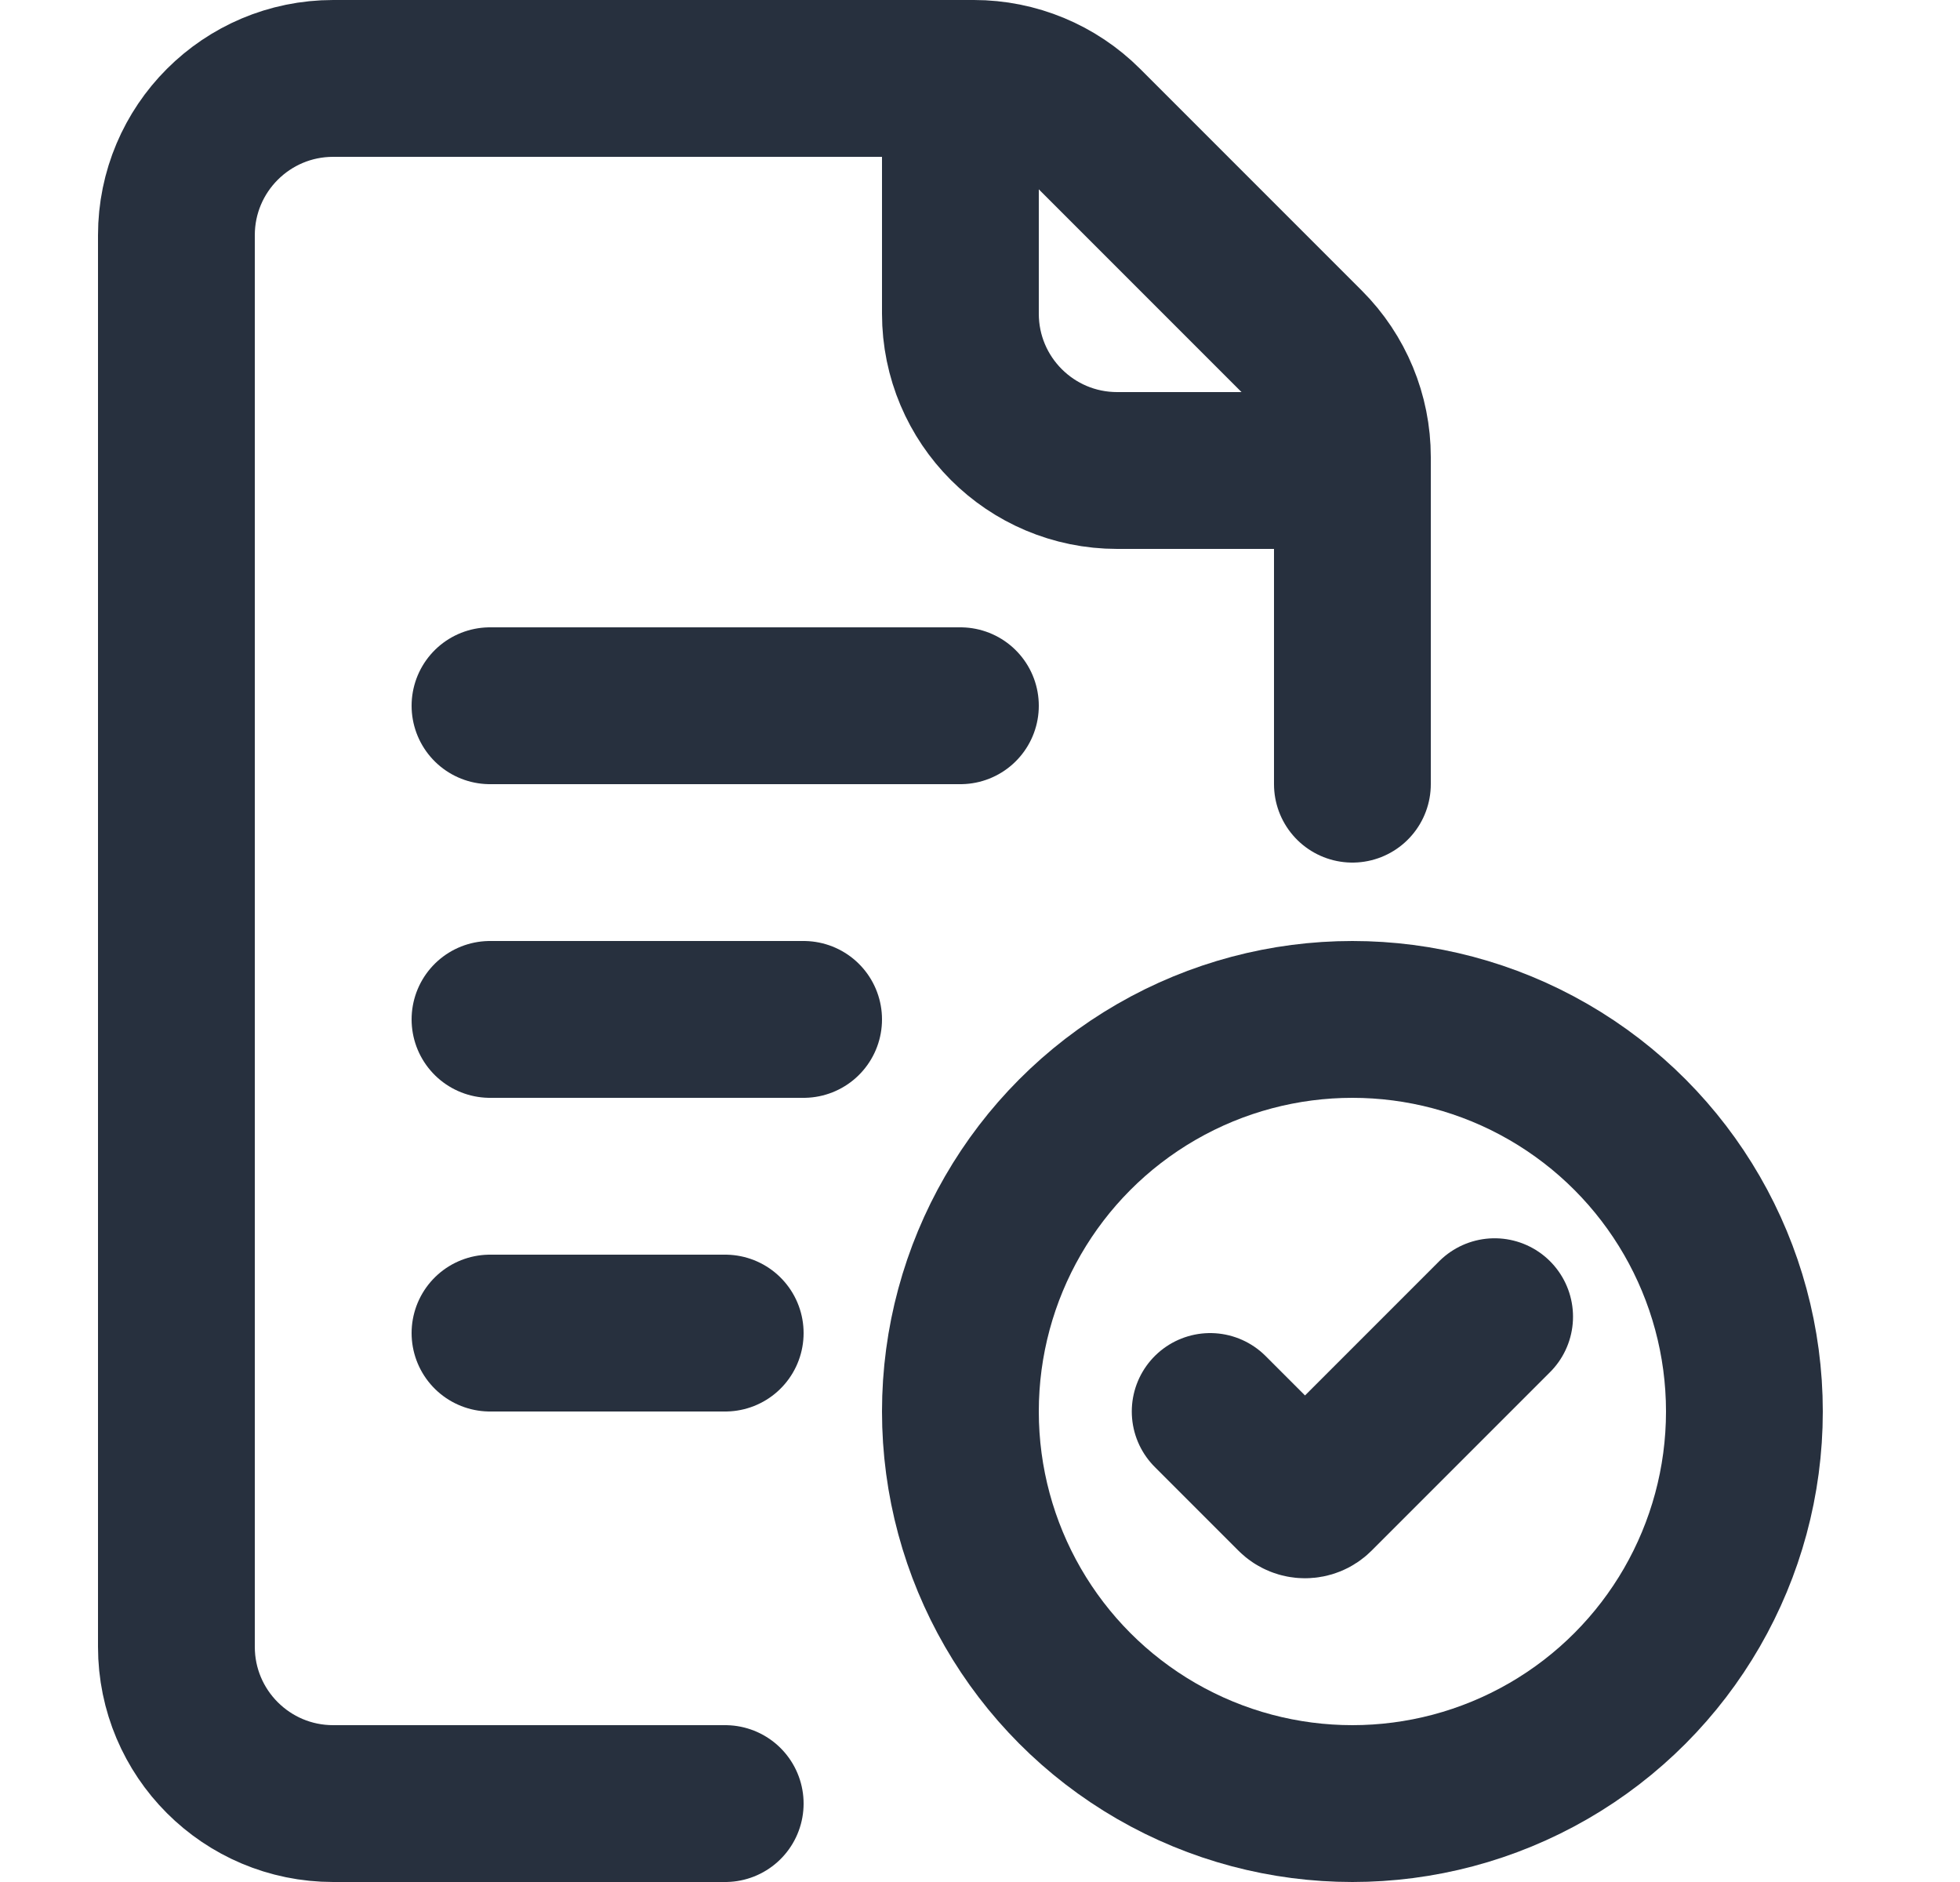
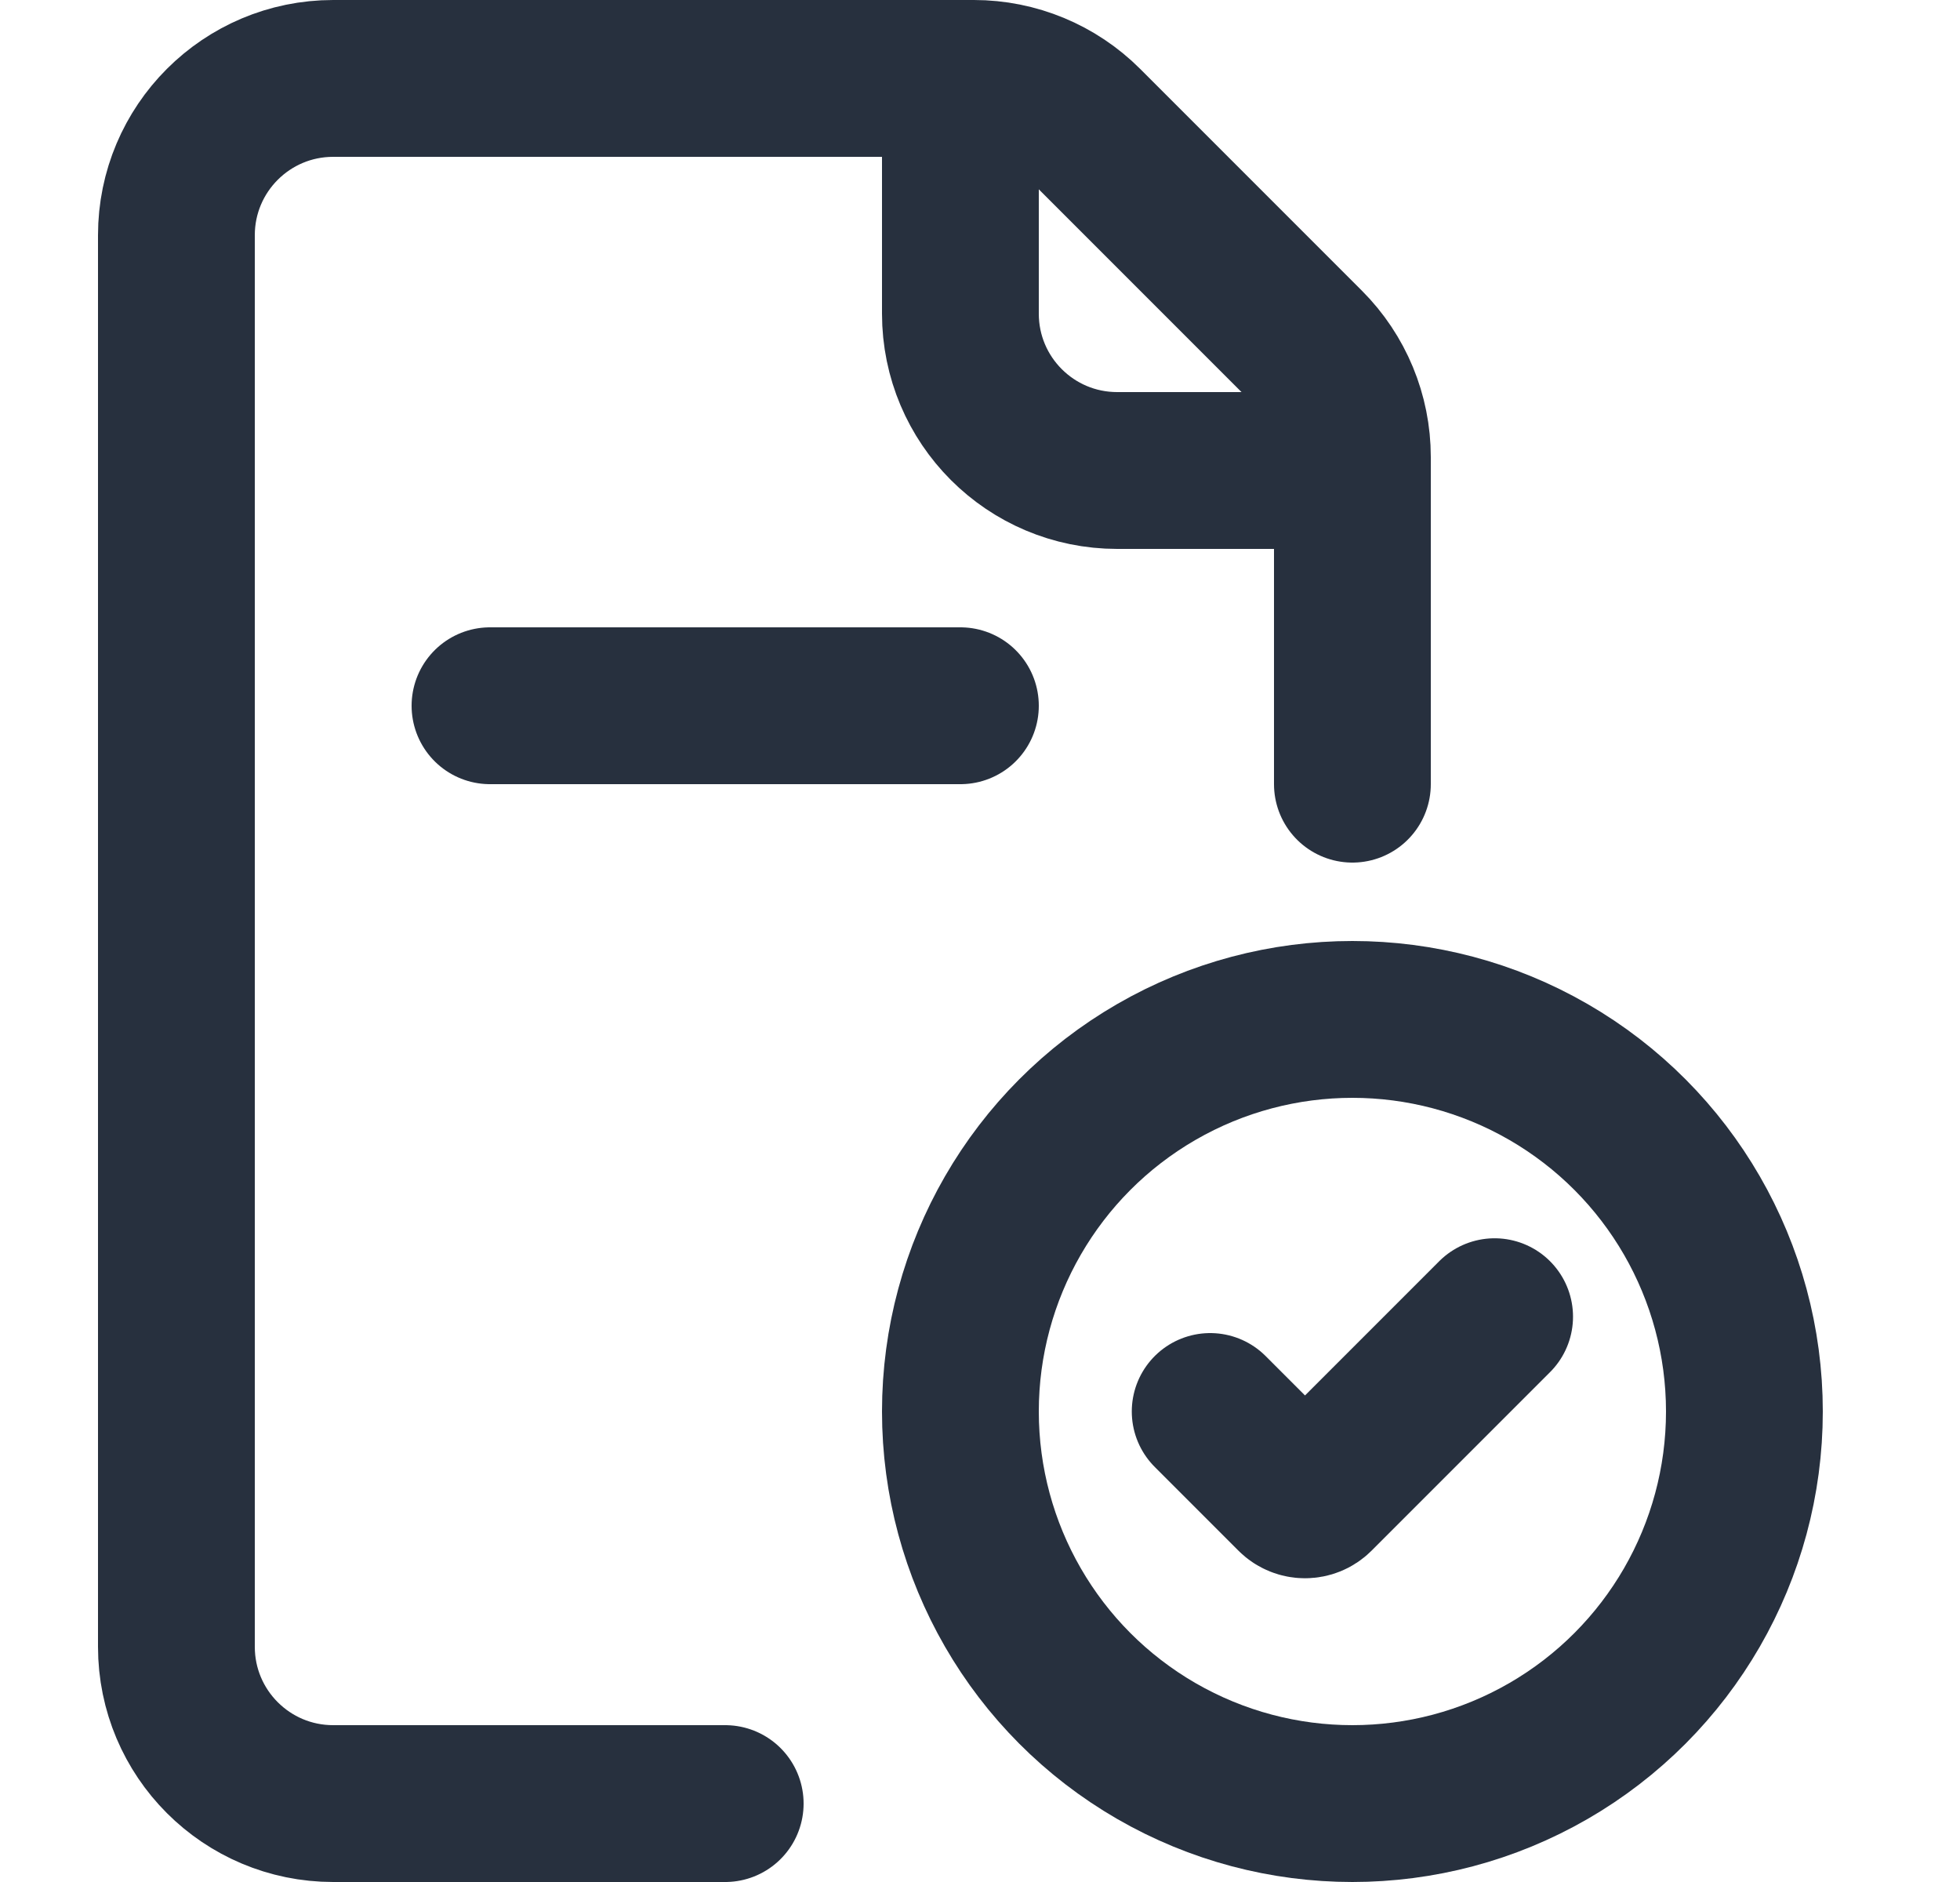
<svg xmlns="http://www.w3.org/2000/svg" width="25" height="24" viewBox="0 0 25 24" fill="none">
  <circle cx="17.25" cy="18" r="5" stroke="#27303E" stroke-width="2" stroke-linecap="round" />
  <path d="M15.436 18L16.504 19.068C16.582 19.146 16.709 19.146 16.787 19.068L19.064 16.791" stroke="#27303E" stroke-width="2" stroke-linecap="round" />
  <path d="M17.25 10V5.828C17.25 5.298 17.039 4.789 16.664 4.414L13.836 1.586C13.461 1.211 12.952 1 12.422 1L4.25 1C3.145 1 2.25 1.895 2.25 3L2.25 21C2.25 22.105 3.145 23 4.25 23H9.25" stroke="#27303E" stroke-width="2" stroke-linecap="round" />
  <path d="M6.25 9H12.25" stroke="#27303E" stroke-width="2" stroke-linecap="round" />
-   <path d="M6.25 13H10.25" stroke="#27303E" stroke-width="2" stroke-linecap="round" />
-   <path d="M6.25 17H9.25" stroke="#27303E" stroke-width="2" stroke-linecap="round" />
  <path d="M12.25 1V4C12.25 5.105 13.145 6 14.25 6H17.25" stroke="#27303E" stroke-width="2" />
</svg>